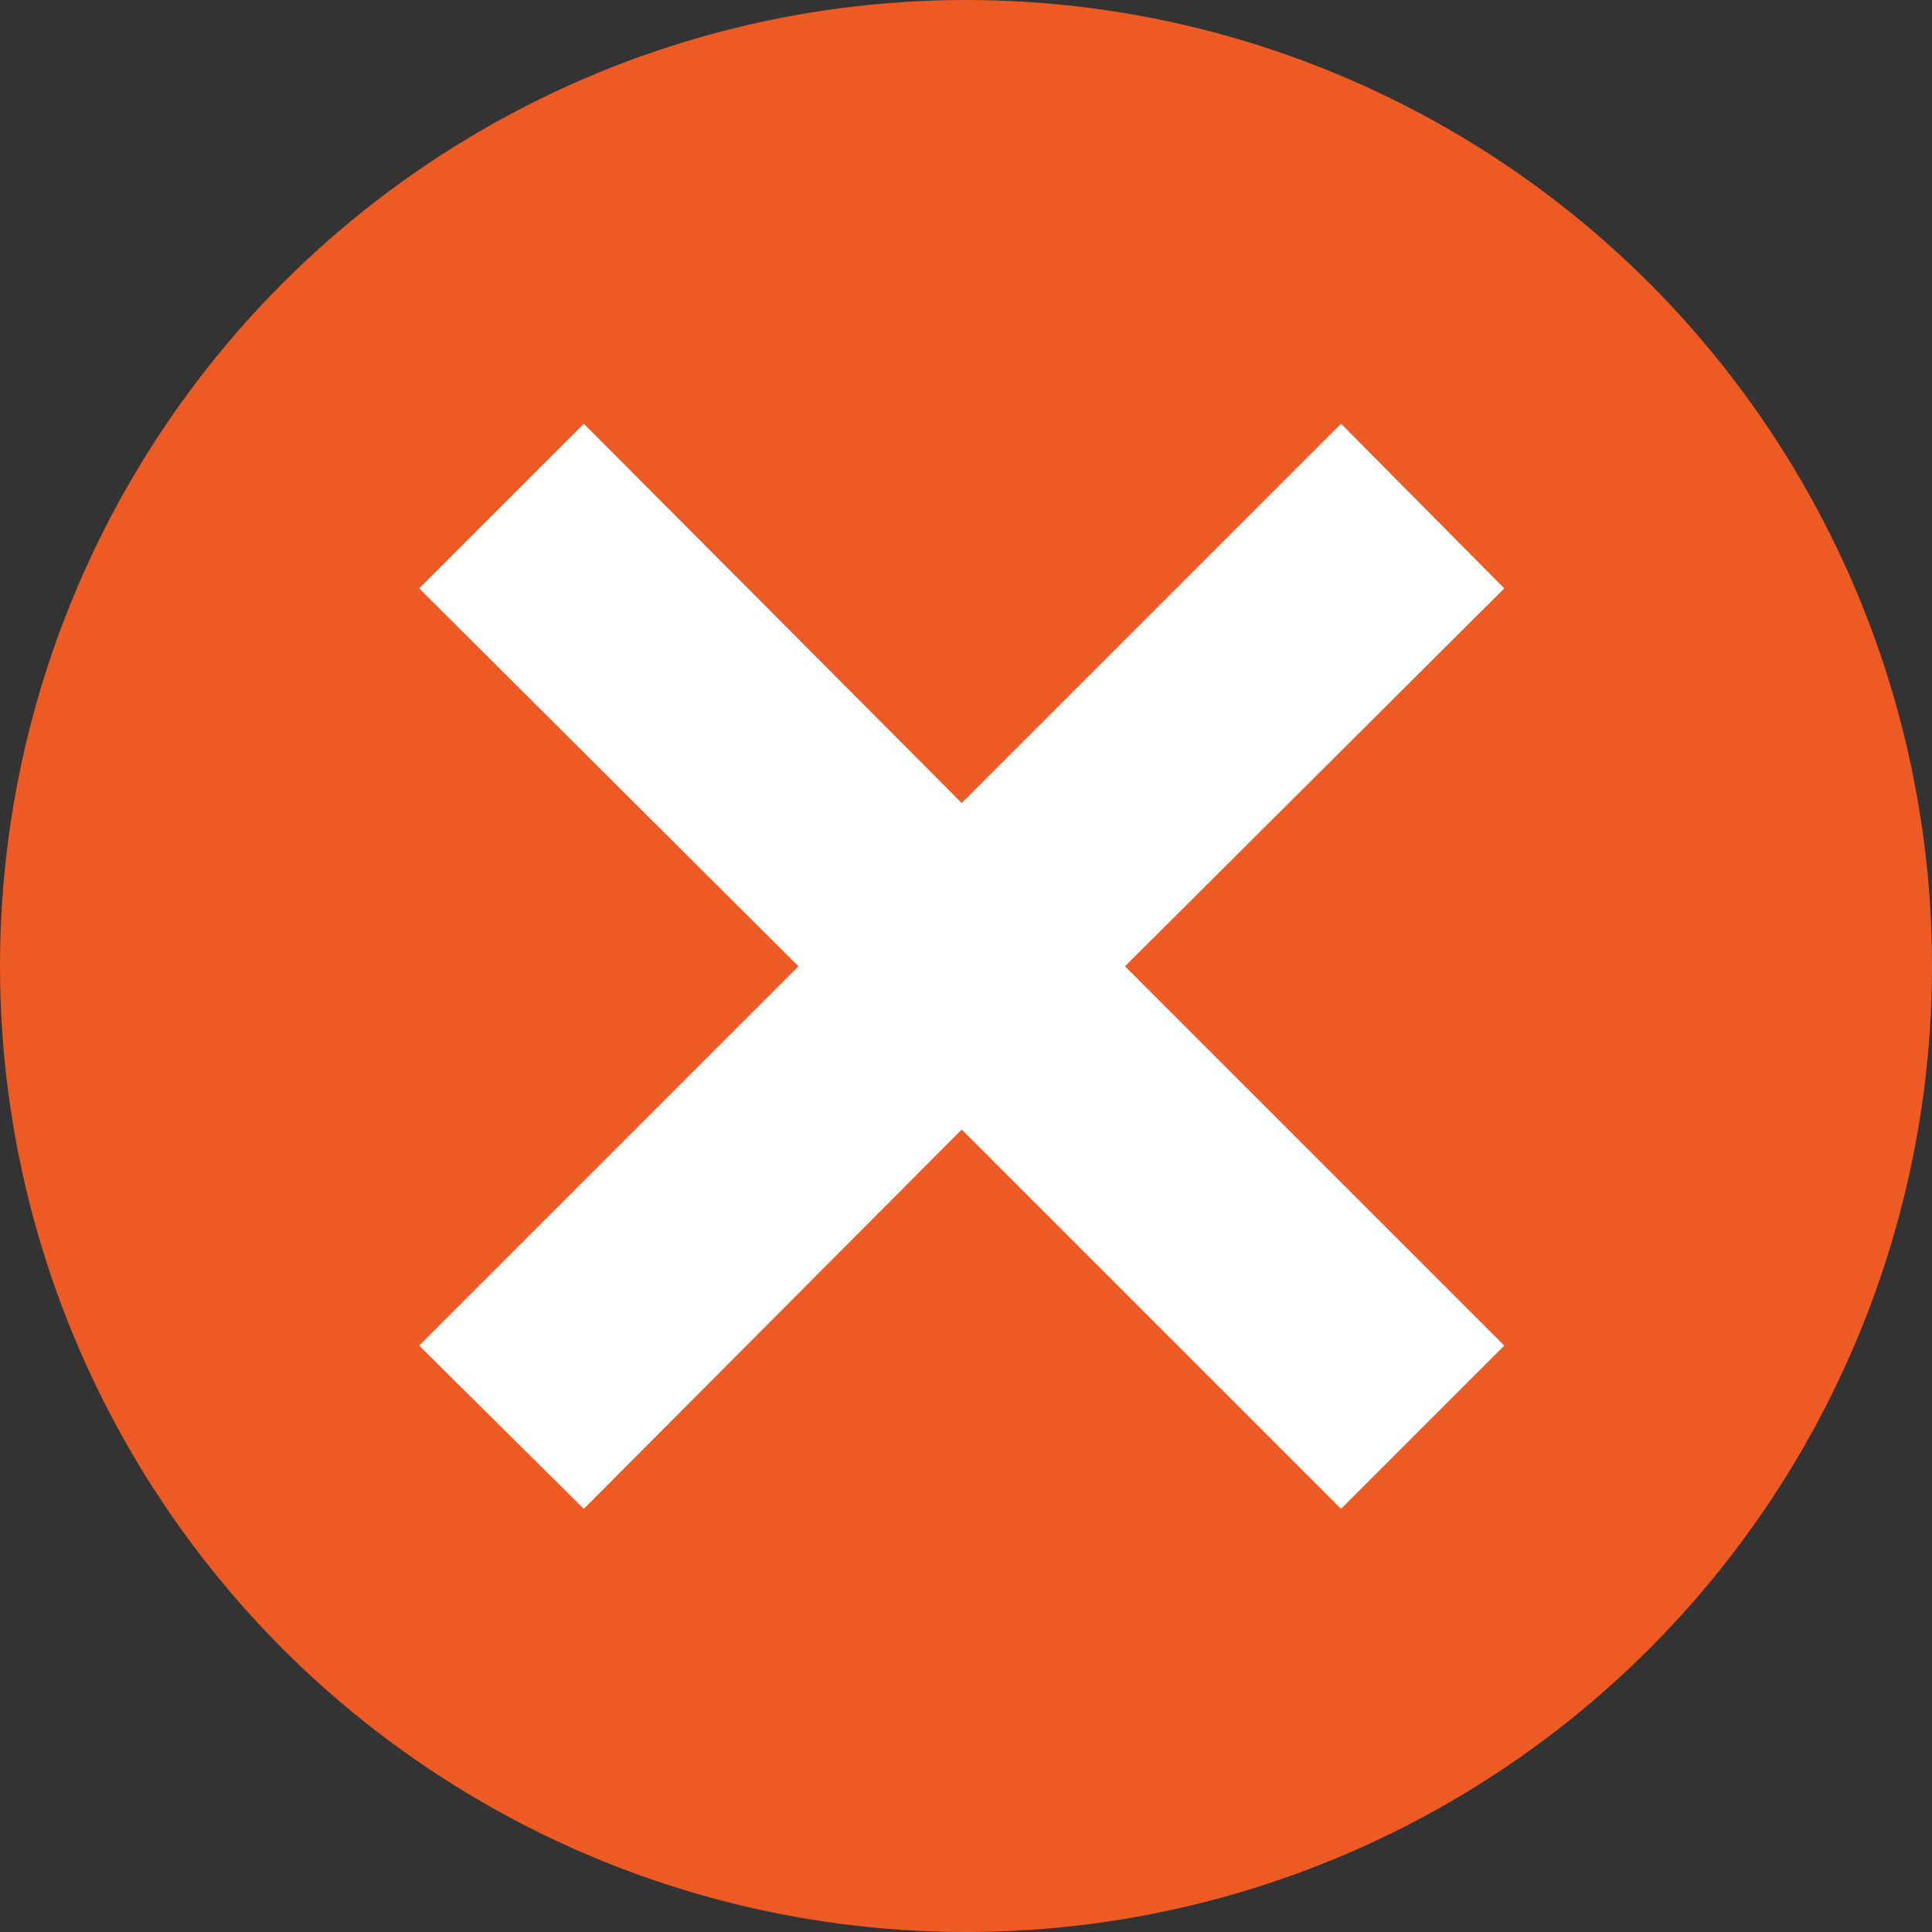
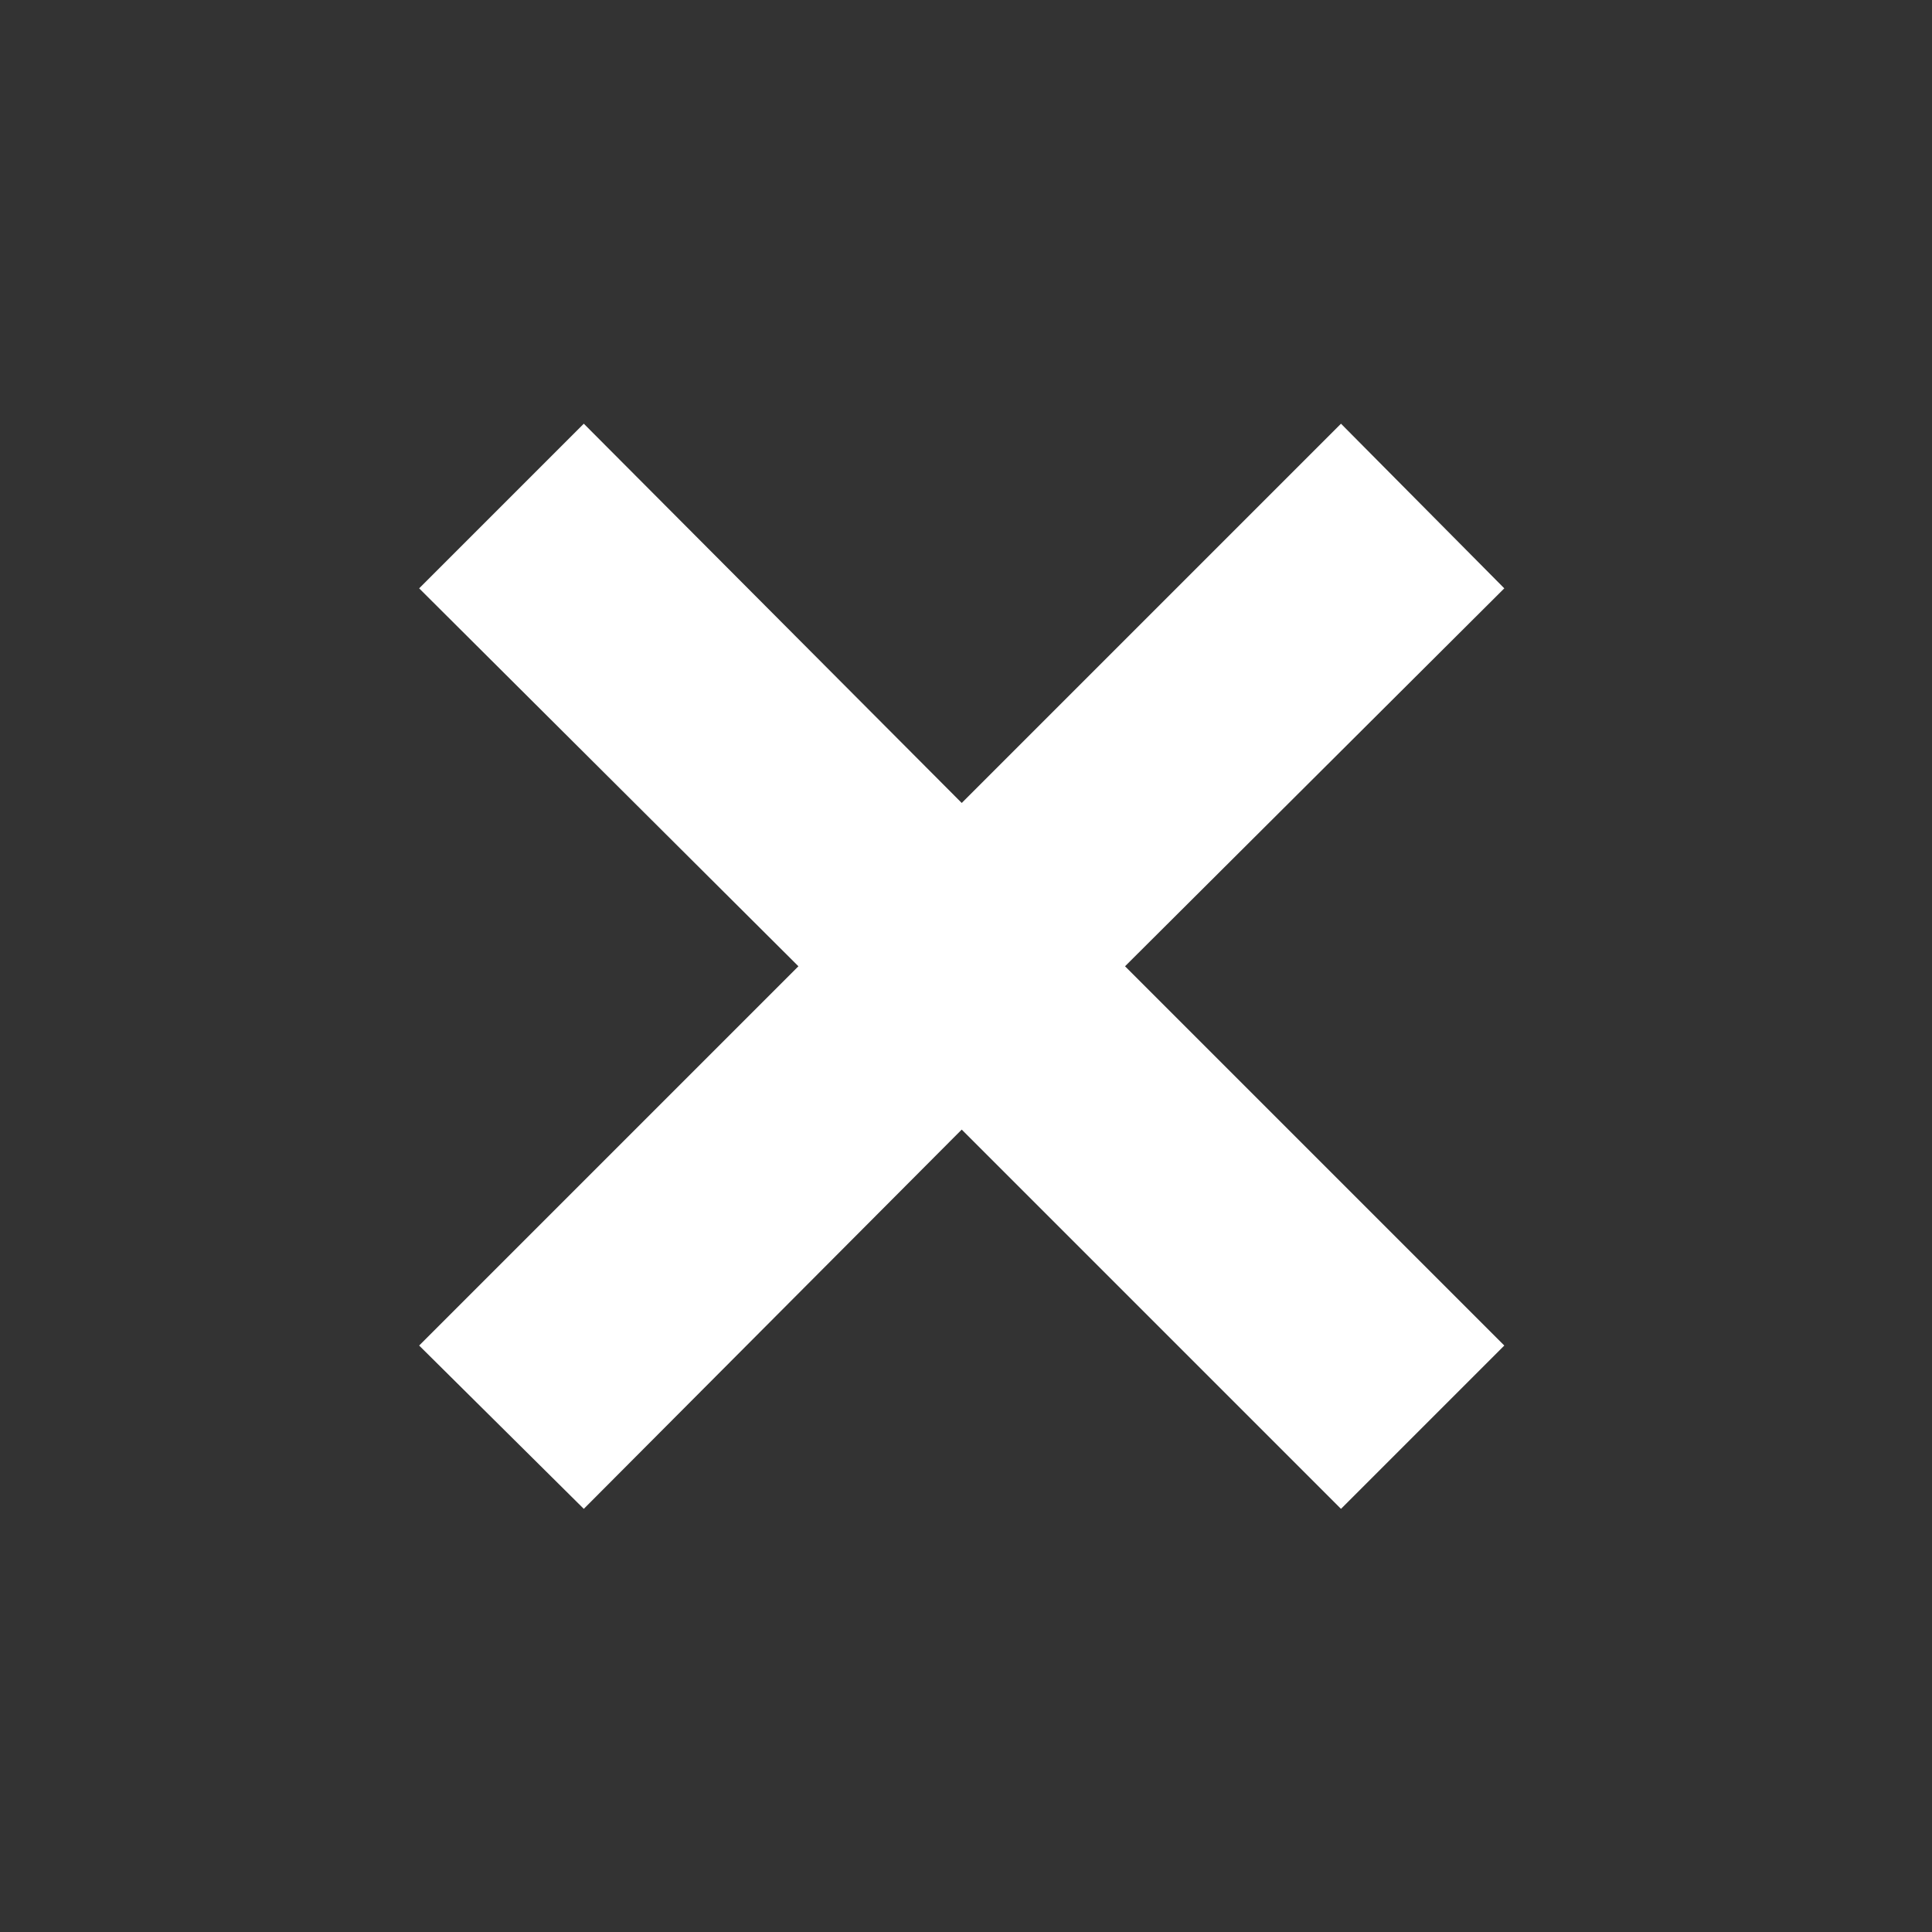
<svg xmlns="http://www.w3.org/2000/svg" id="Layer_2" data-name="Layer 2" viewBox="0 0 169 169">
  <rect x="0" y="0" width="169" height="169" fill="#333333" stroke="none" />
  <defs>
    <style>
      .cls-1 {
        fill: #fff;
        fill-rule: evenodd;
      }

      .cls-2 {
        fill: #ee5a24;
      }
    </style>
  </defs>
  <g id="Layer_1-2" data-name="Layer 1">
    <g>
-       <circle class="cls-2" cx="84.5" cy="84.5" r="84.5" />
      <polygon class="cls-1" points="69.841 84.524 36.665 51.465 51.067 37.063 84.126 70.239 117.302 37.063 131.587 51.465 98.411 84.524 131.587 117.7 117.302 131.985 84.126 98.809 51.067 131.985 36.665 117.7 69.841 84.524" />
    </g>
  </g>
</svg>